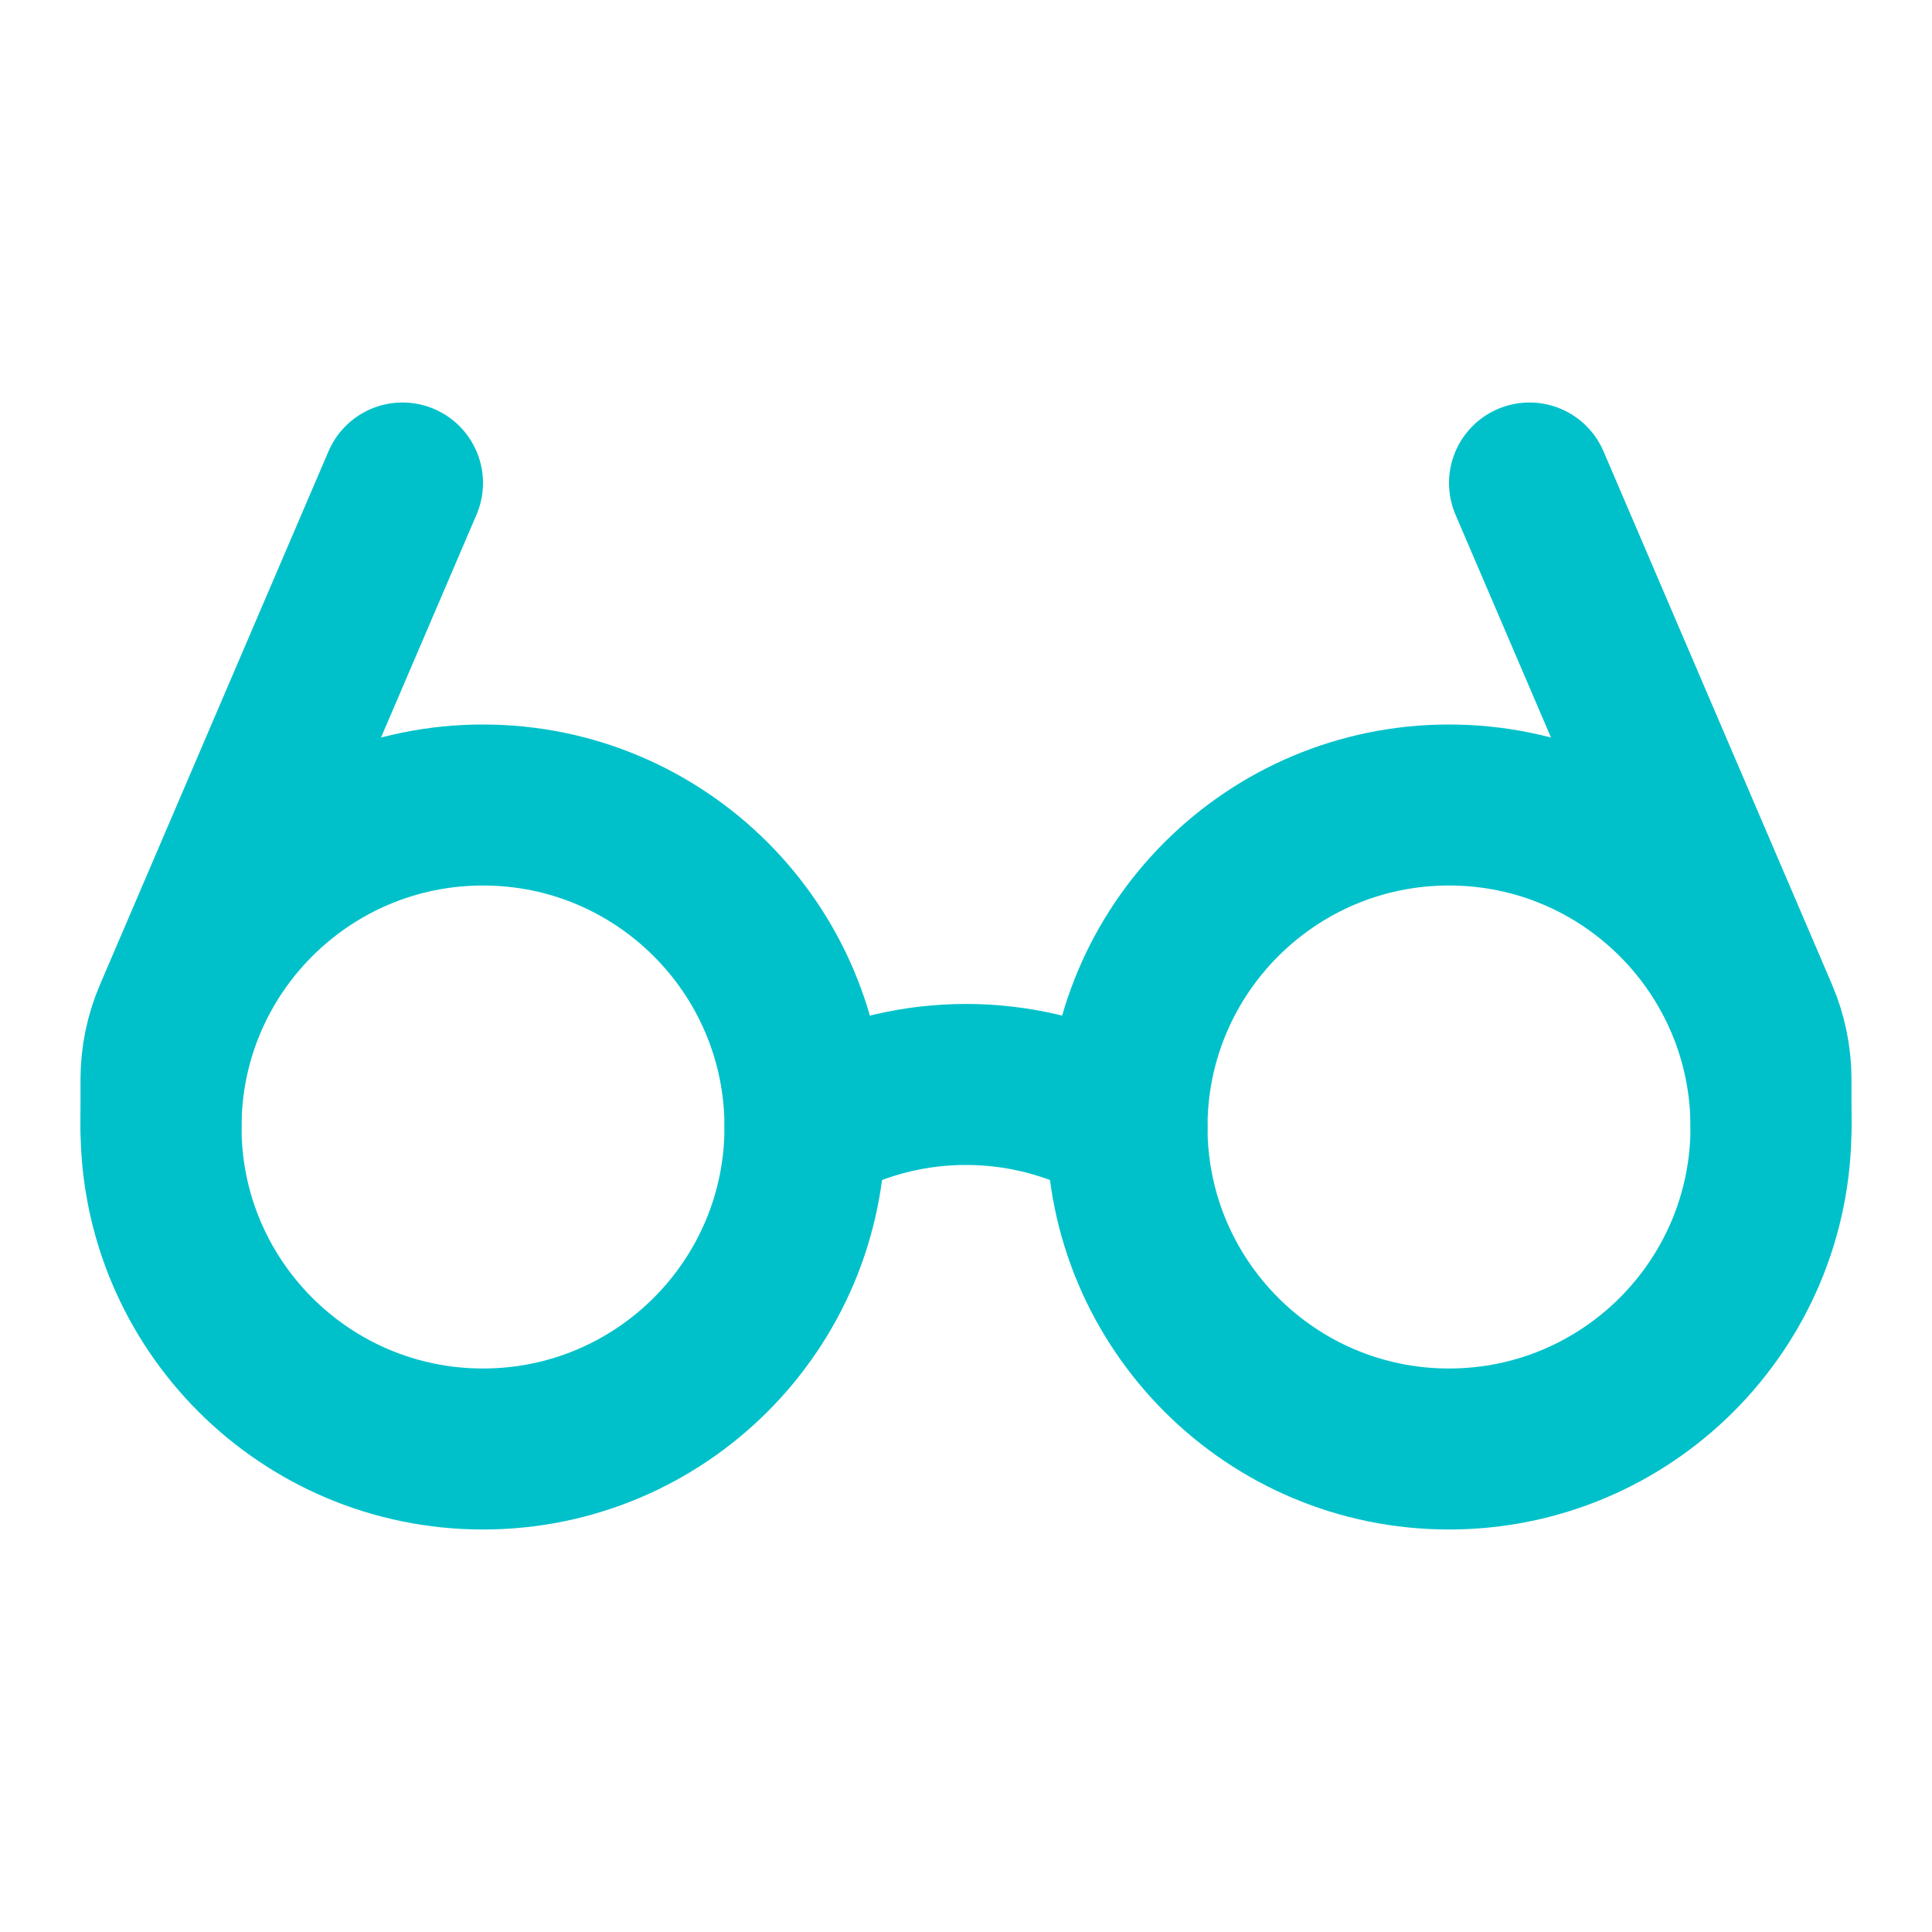
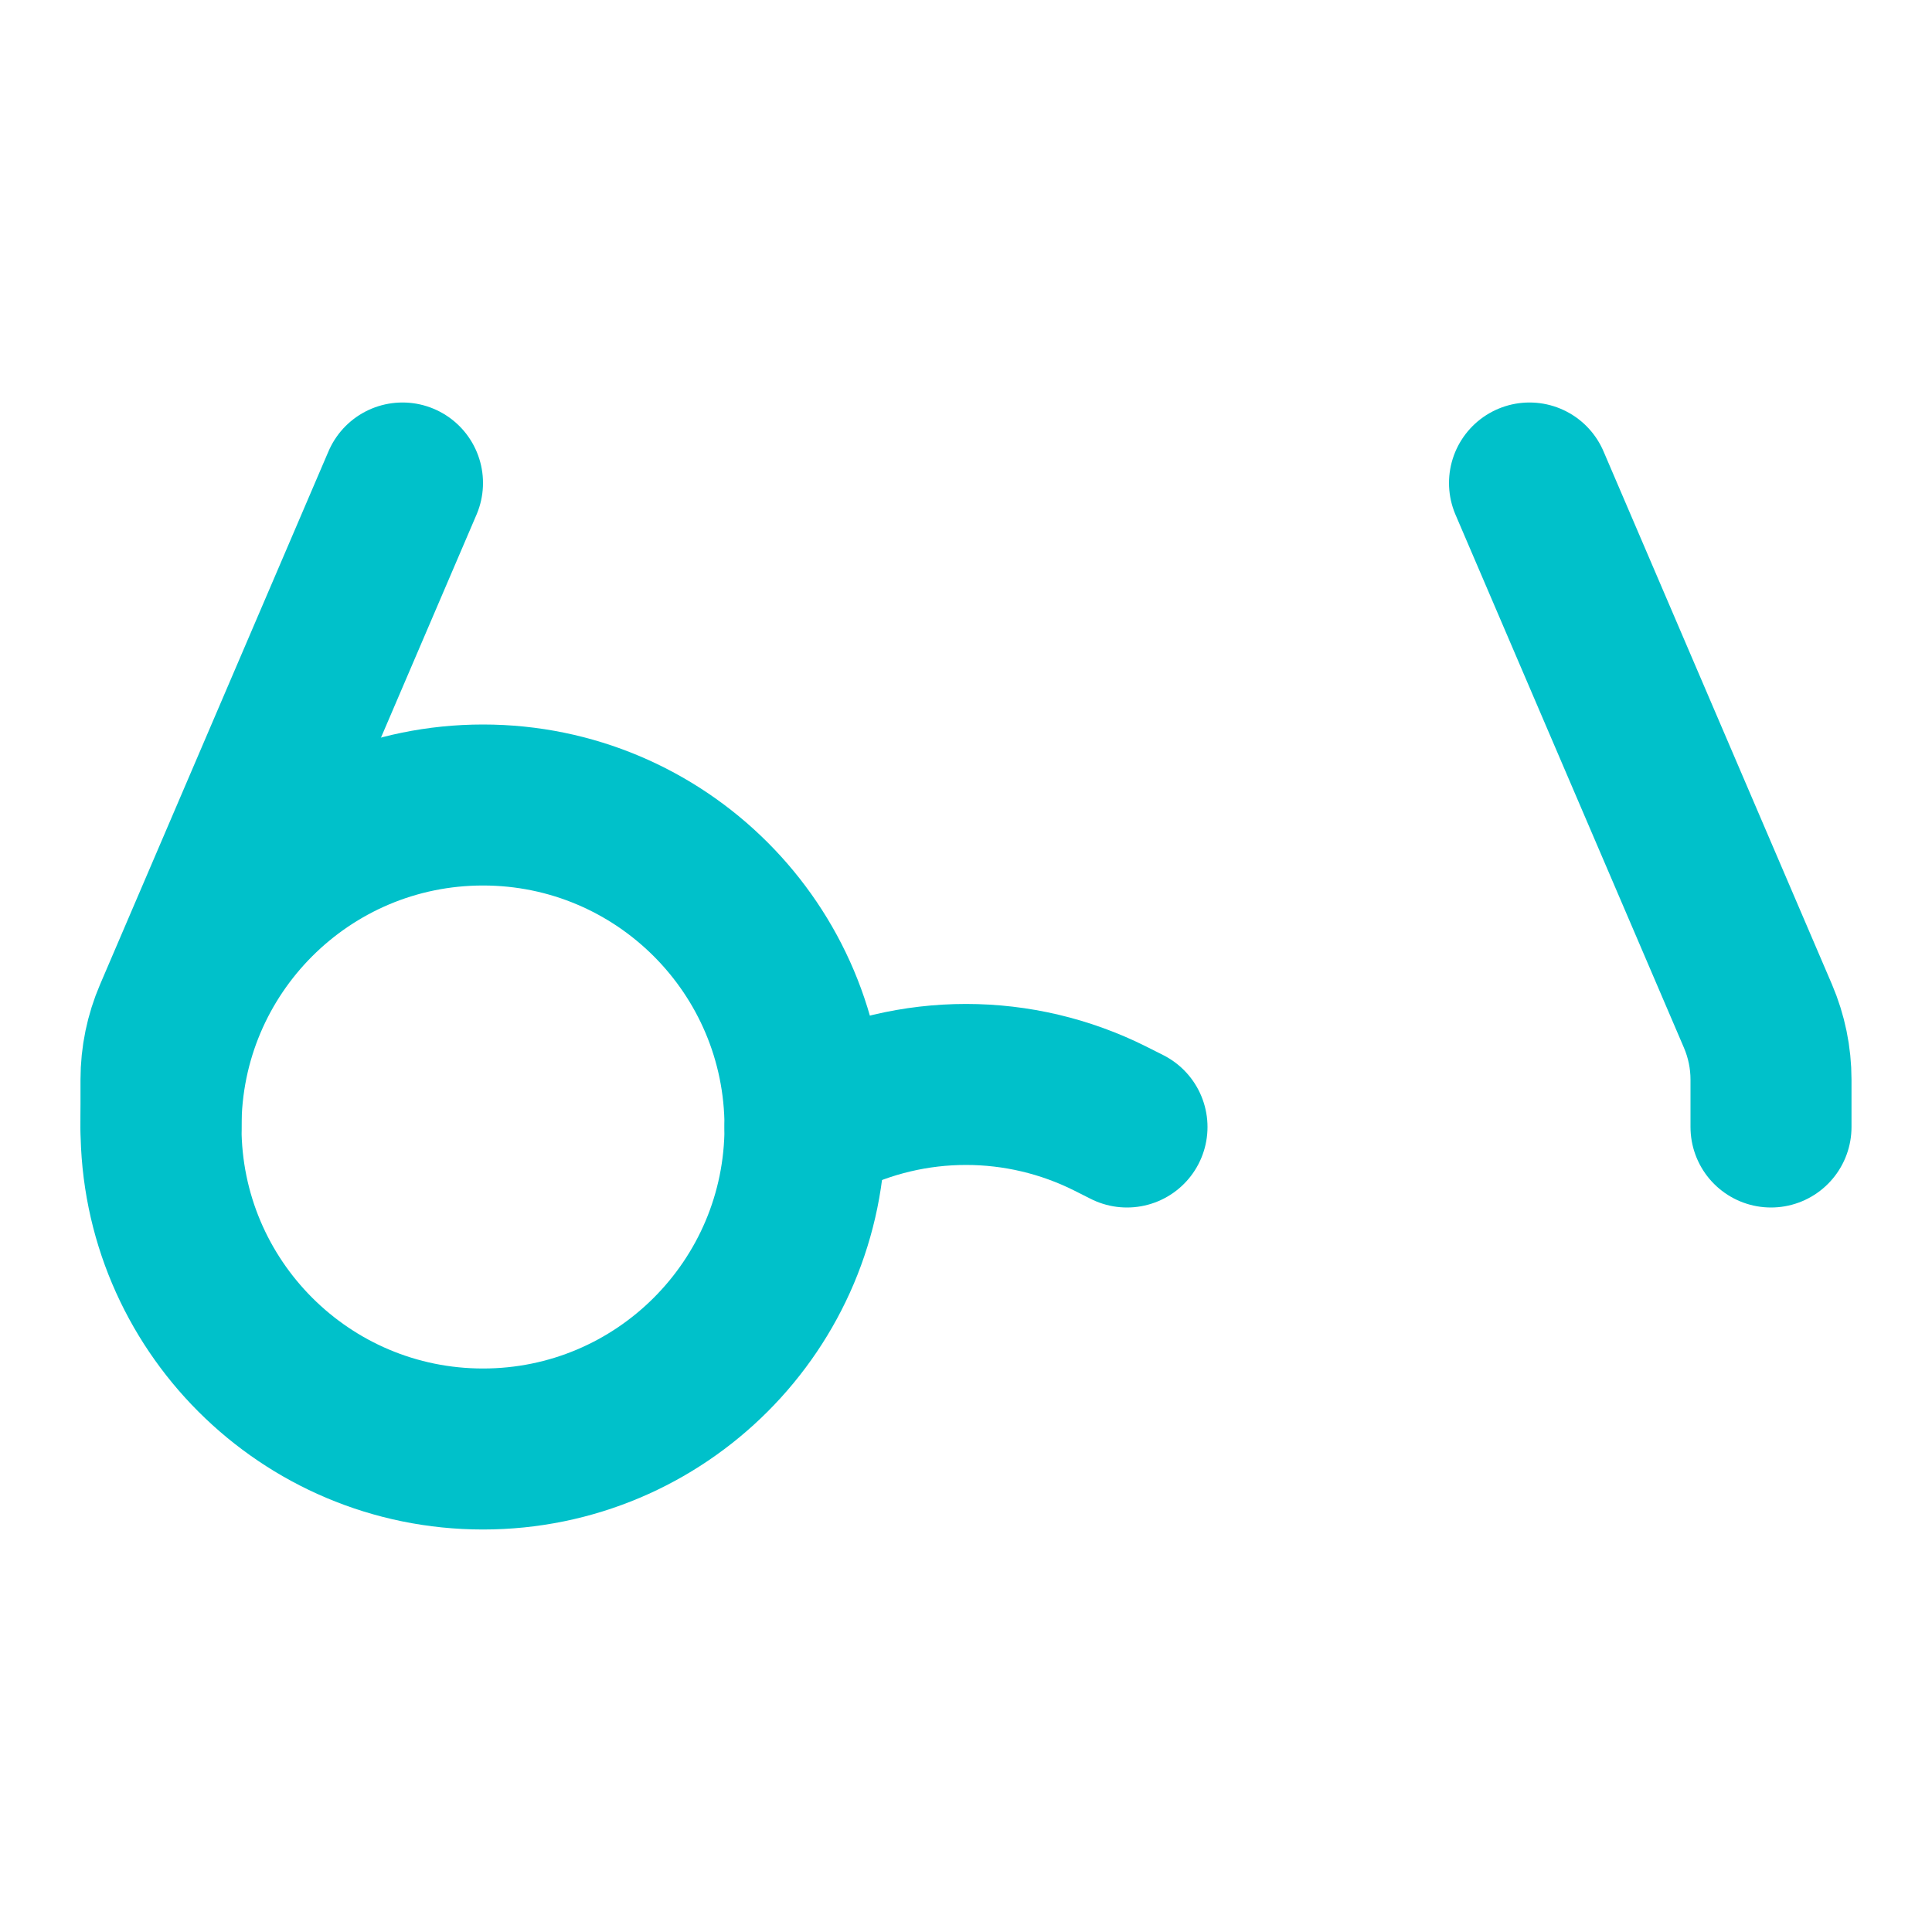
<svg xmlns="http://www.w3.org/2000/svg" width="42" height="42" viewBox="0 0 42 42" fill="none">
  <g clip-path="url(#clip0_311_2977)">
    <path d="M10.5 31.5C14.366 31.5 17.5 28.366 17.5 24.5C17.5 20.634 14.366 17.5 10.5 17.5C6.634 17.5 3.5 20.634 3.5 24.5C3.5 28.366 6.634 31.5 10.5 31.5Z" stroke="#00C1CA" stroke-width="3.5" stroke-linecap="round" stroke-linejoin="round" />
-     <path d="M31.5 31.5C35.366 31.5 38.5 28.366 38.5 24.5C38.5 20.634 35.366 17.5 31.5 17.5C27.634 17.5 24.5 20.634 24.5 24.5C24.5 28.366 27.634 31.5 31.5 31.5Z" stroke="#00C1CA" stroke-width="3.5" stroke-linecap="round" stroke-linejoin="round" />
    <path d="M17.5 24.5L17.869 24.314C18.841 23.828 19.913 23.575 21 23.575C22.087 23.575 23.159 23.828 24.131 24.314L24.5 24.5M33.25 10.5L38.217 22.09C38.403 22.526 38.5 22.995 38.5 23.469V24.5M8.75 10.5L3.784 22.09C3.597 22.525 3.5 22.994 3.5 23.468V24.5" stroke="#00C1CA" stroke-width="3.5" stroke-linecap="round" stroke-linejoin="round" />
  </g>
  <defs>
    <clipPath id="clip0_311_2977">
      <rect width="42" height="42" fill="white" />
    </clipPath>
  </defs>
</svg>